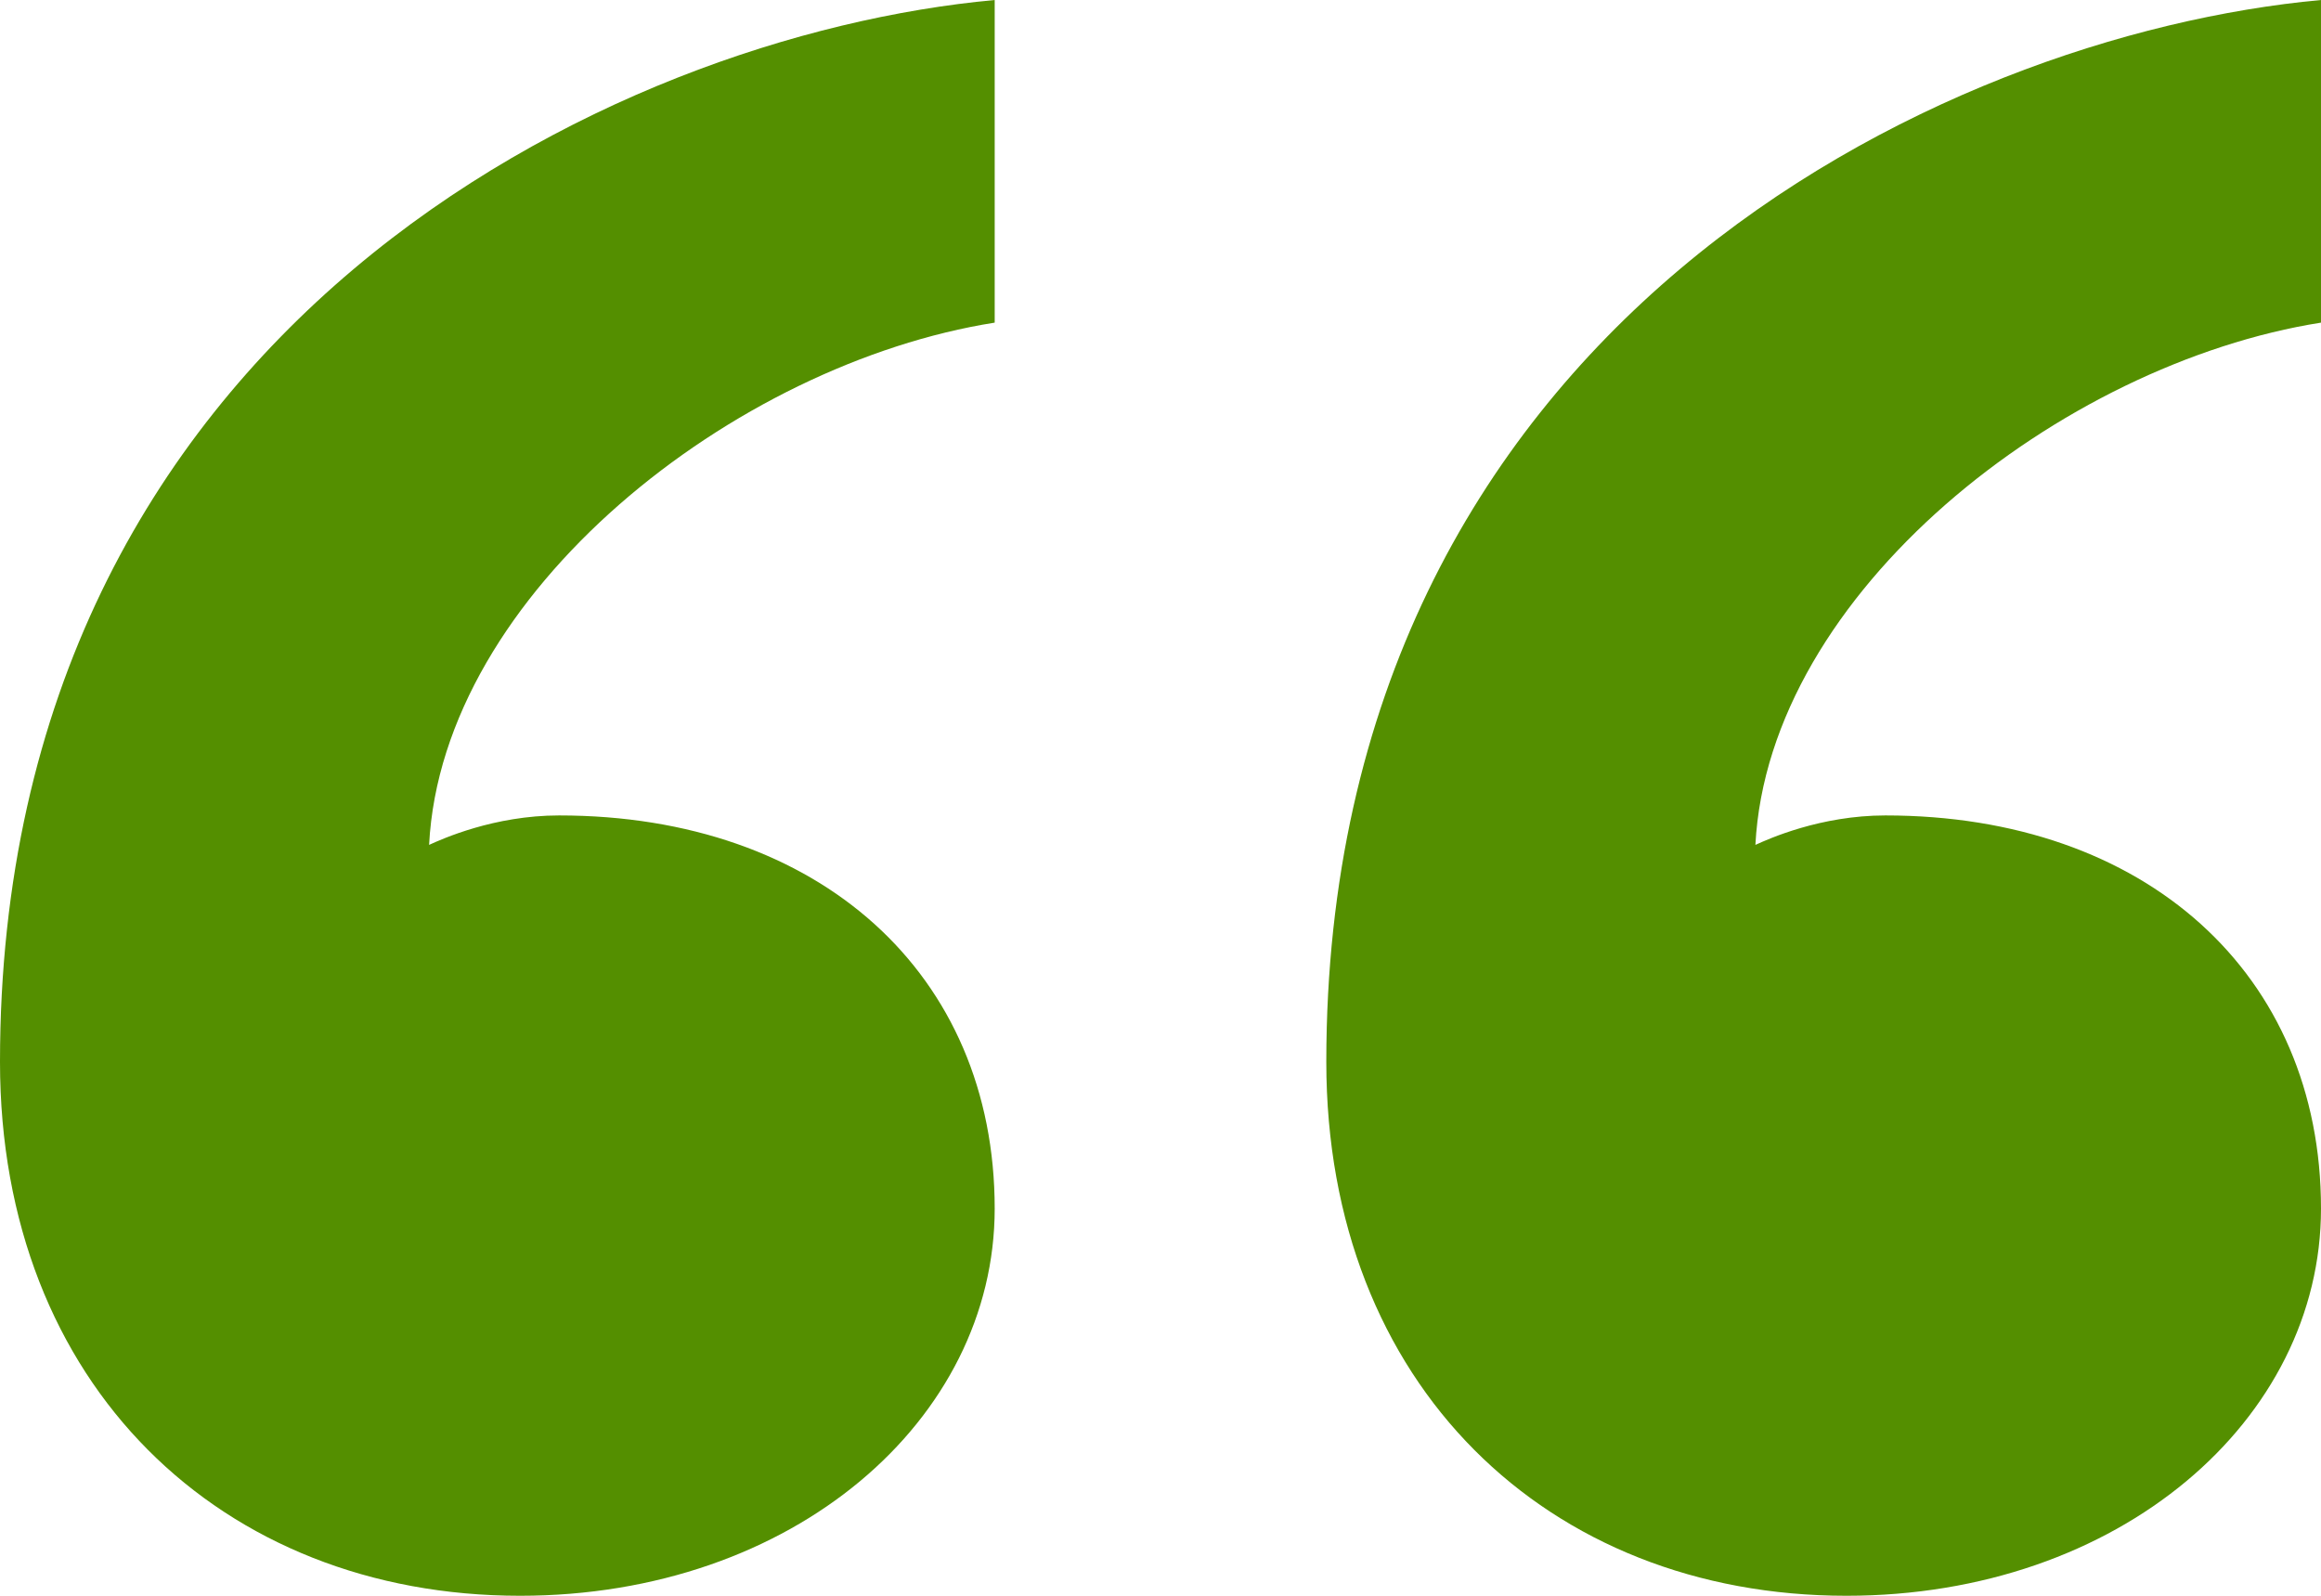
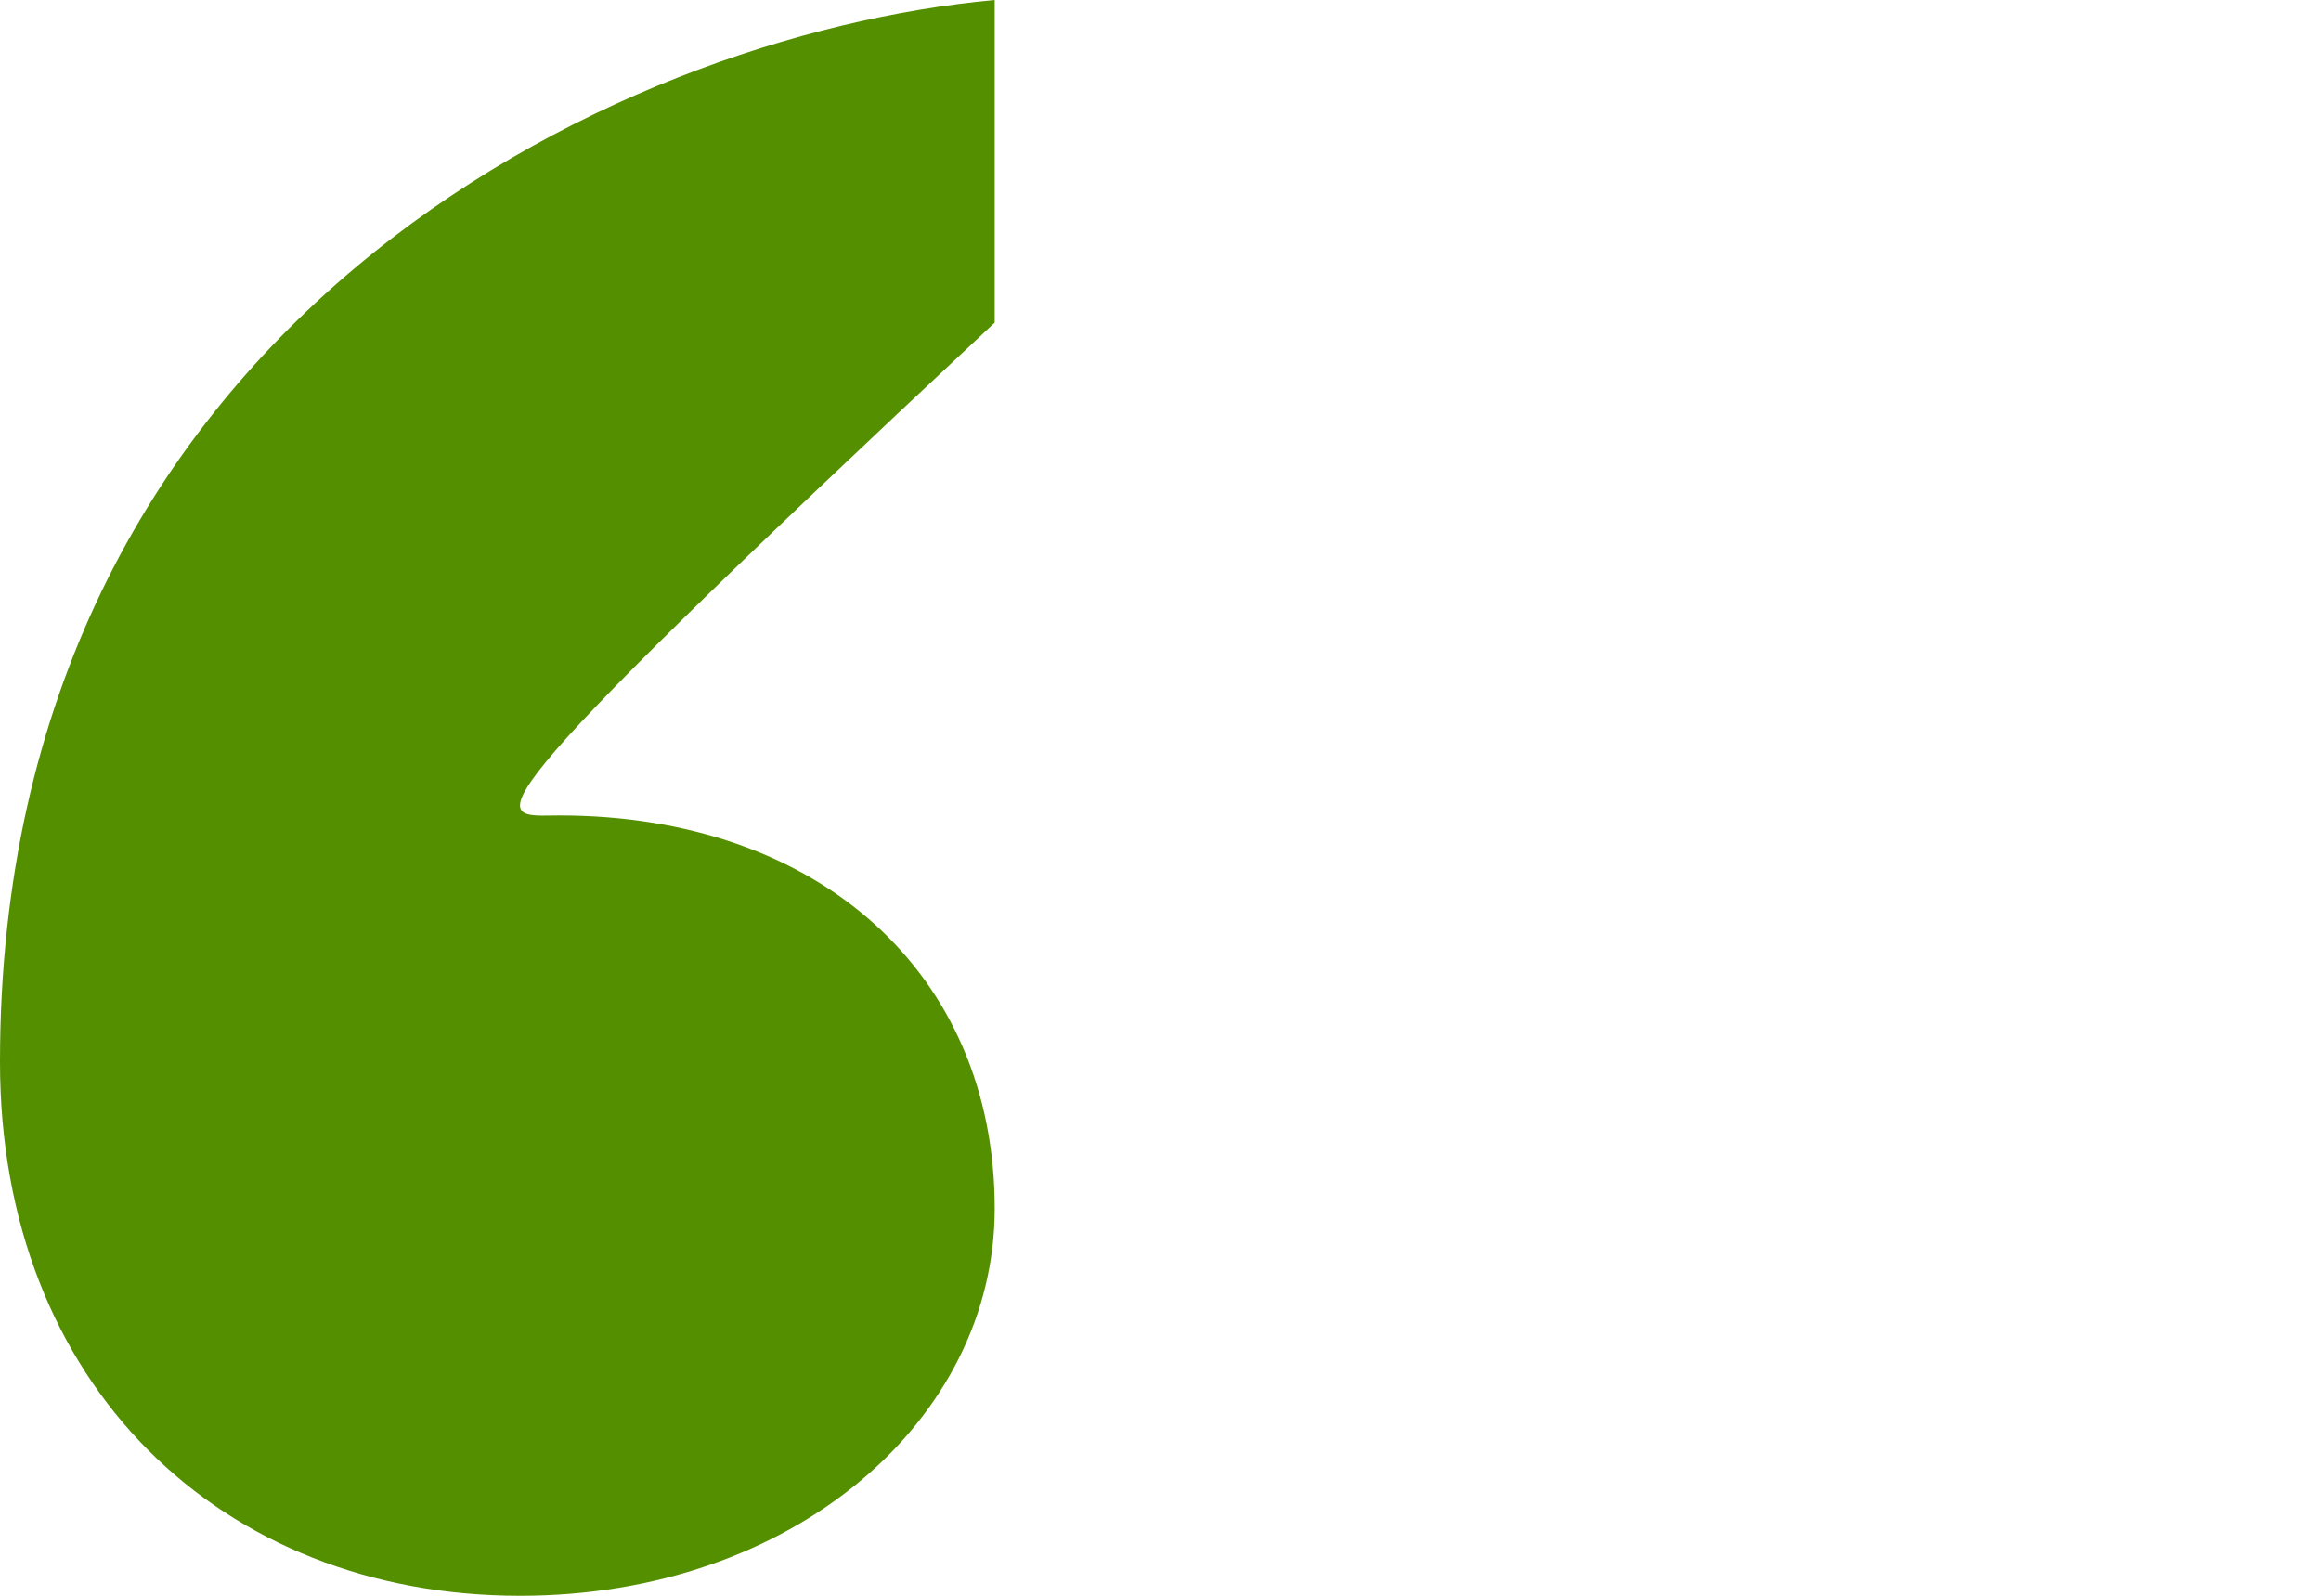
<svg xmlns="http://www.w3.org/2000/svg" width="16" height="11" viewBox="0 0 16 11" fill="none">
  <g id="coolicon">
-     <path d="M12.997 5.621C14.79 5.621 16 6.713 16 8.331C16 9.787 14.611 11 12.728 11C10.667 11 9.143 9.544 9.143 7.32C9.143 2.265 13.356 0.243 16 0V2.224C14.207 2.507 12.191 4.085 12.101 5.824C12.191 5.783 12.549 5.621 12.997 5.621Z" fill="#548F00" />
-     <path d="M3.854 5.621C5.647 5.621 6.857 6.713 6.857 8.331C6.857 9.787 5.468 11 3.585 11C1.524 11 0 9.544 0 7.32C0 2.265 4.213 0.243 6.857 0V2.224C5.064 2.507 3.048 4.085 2.958 5.824C3.048 5.783 3.406 5.621 3.854 5.621Z" fill="#548F00" />
+     <path d="M3.854 5.621C5.647 5.621 6.857 6.713 6.857 8.331C6.857 9.787 5.468 11 3.585 11C1.524 11 0 9.544 0 7.32C0 2.265 4.213 0.243 6.857 0V2.224C3.048 5.783 3.406 5.621 3.854 5.621Z" fill="#548F00" />
  </g>
</svg>